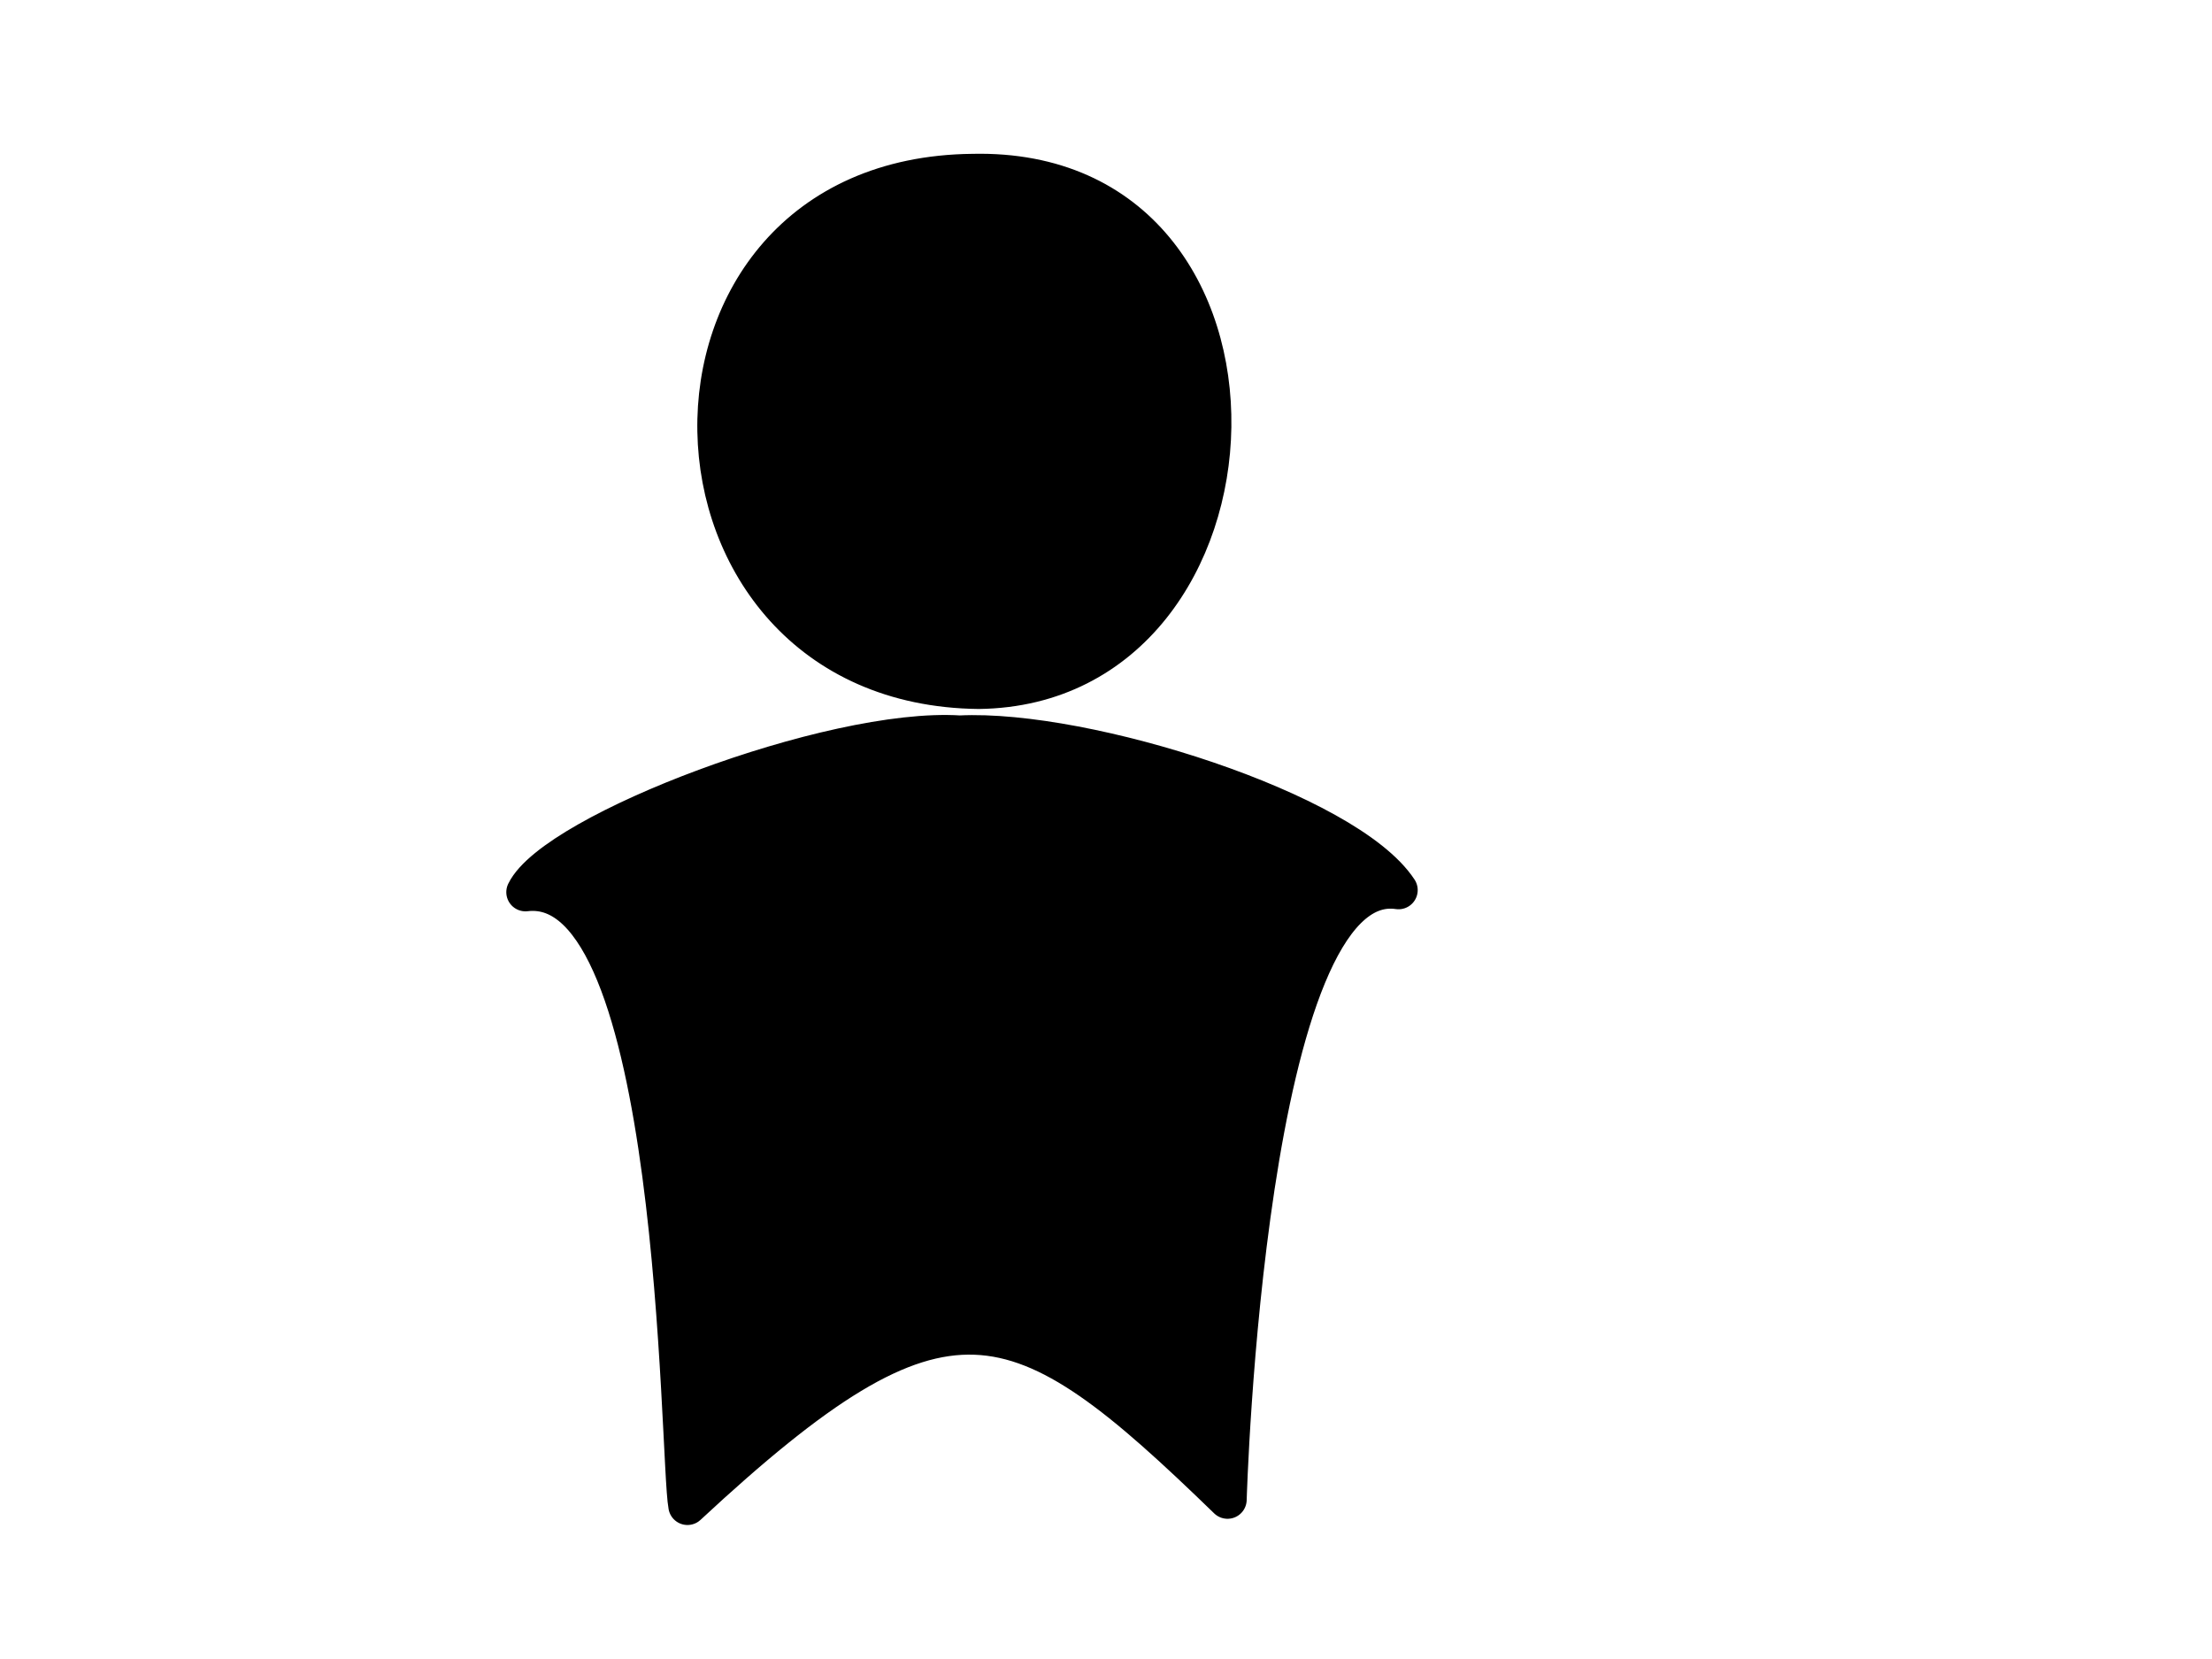
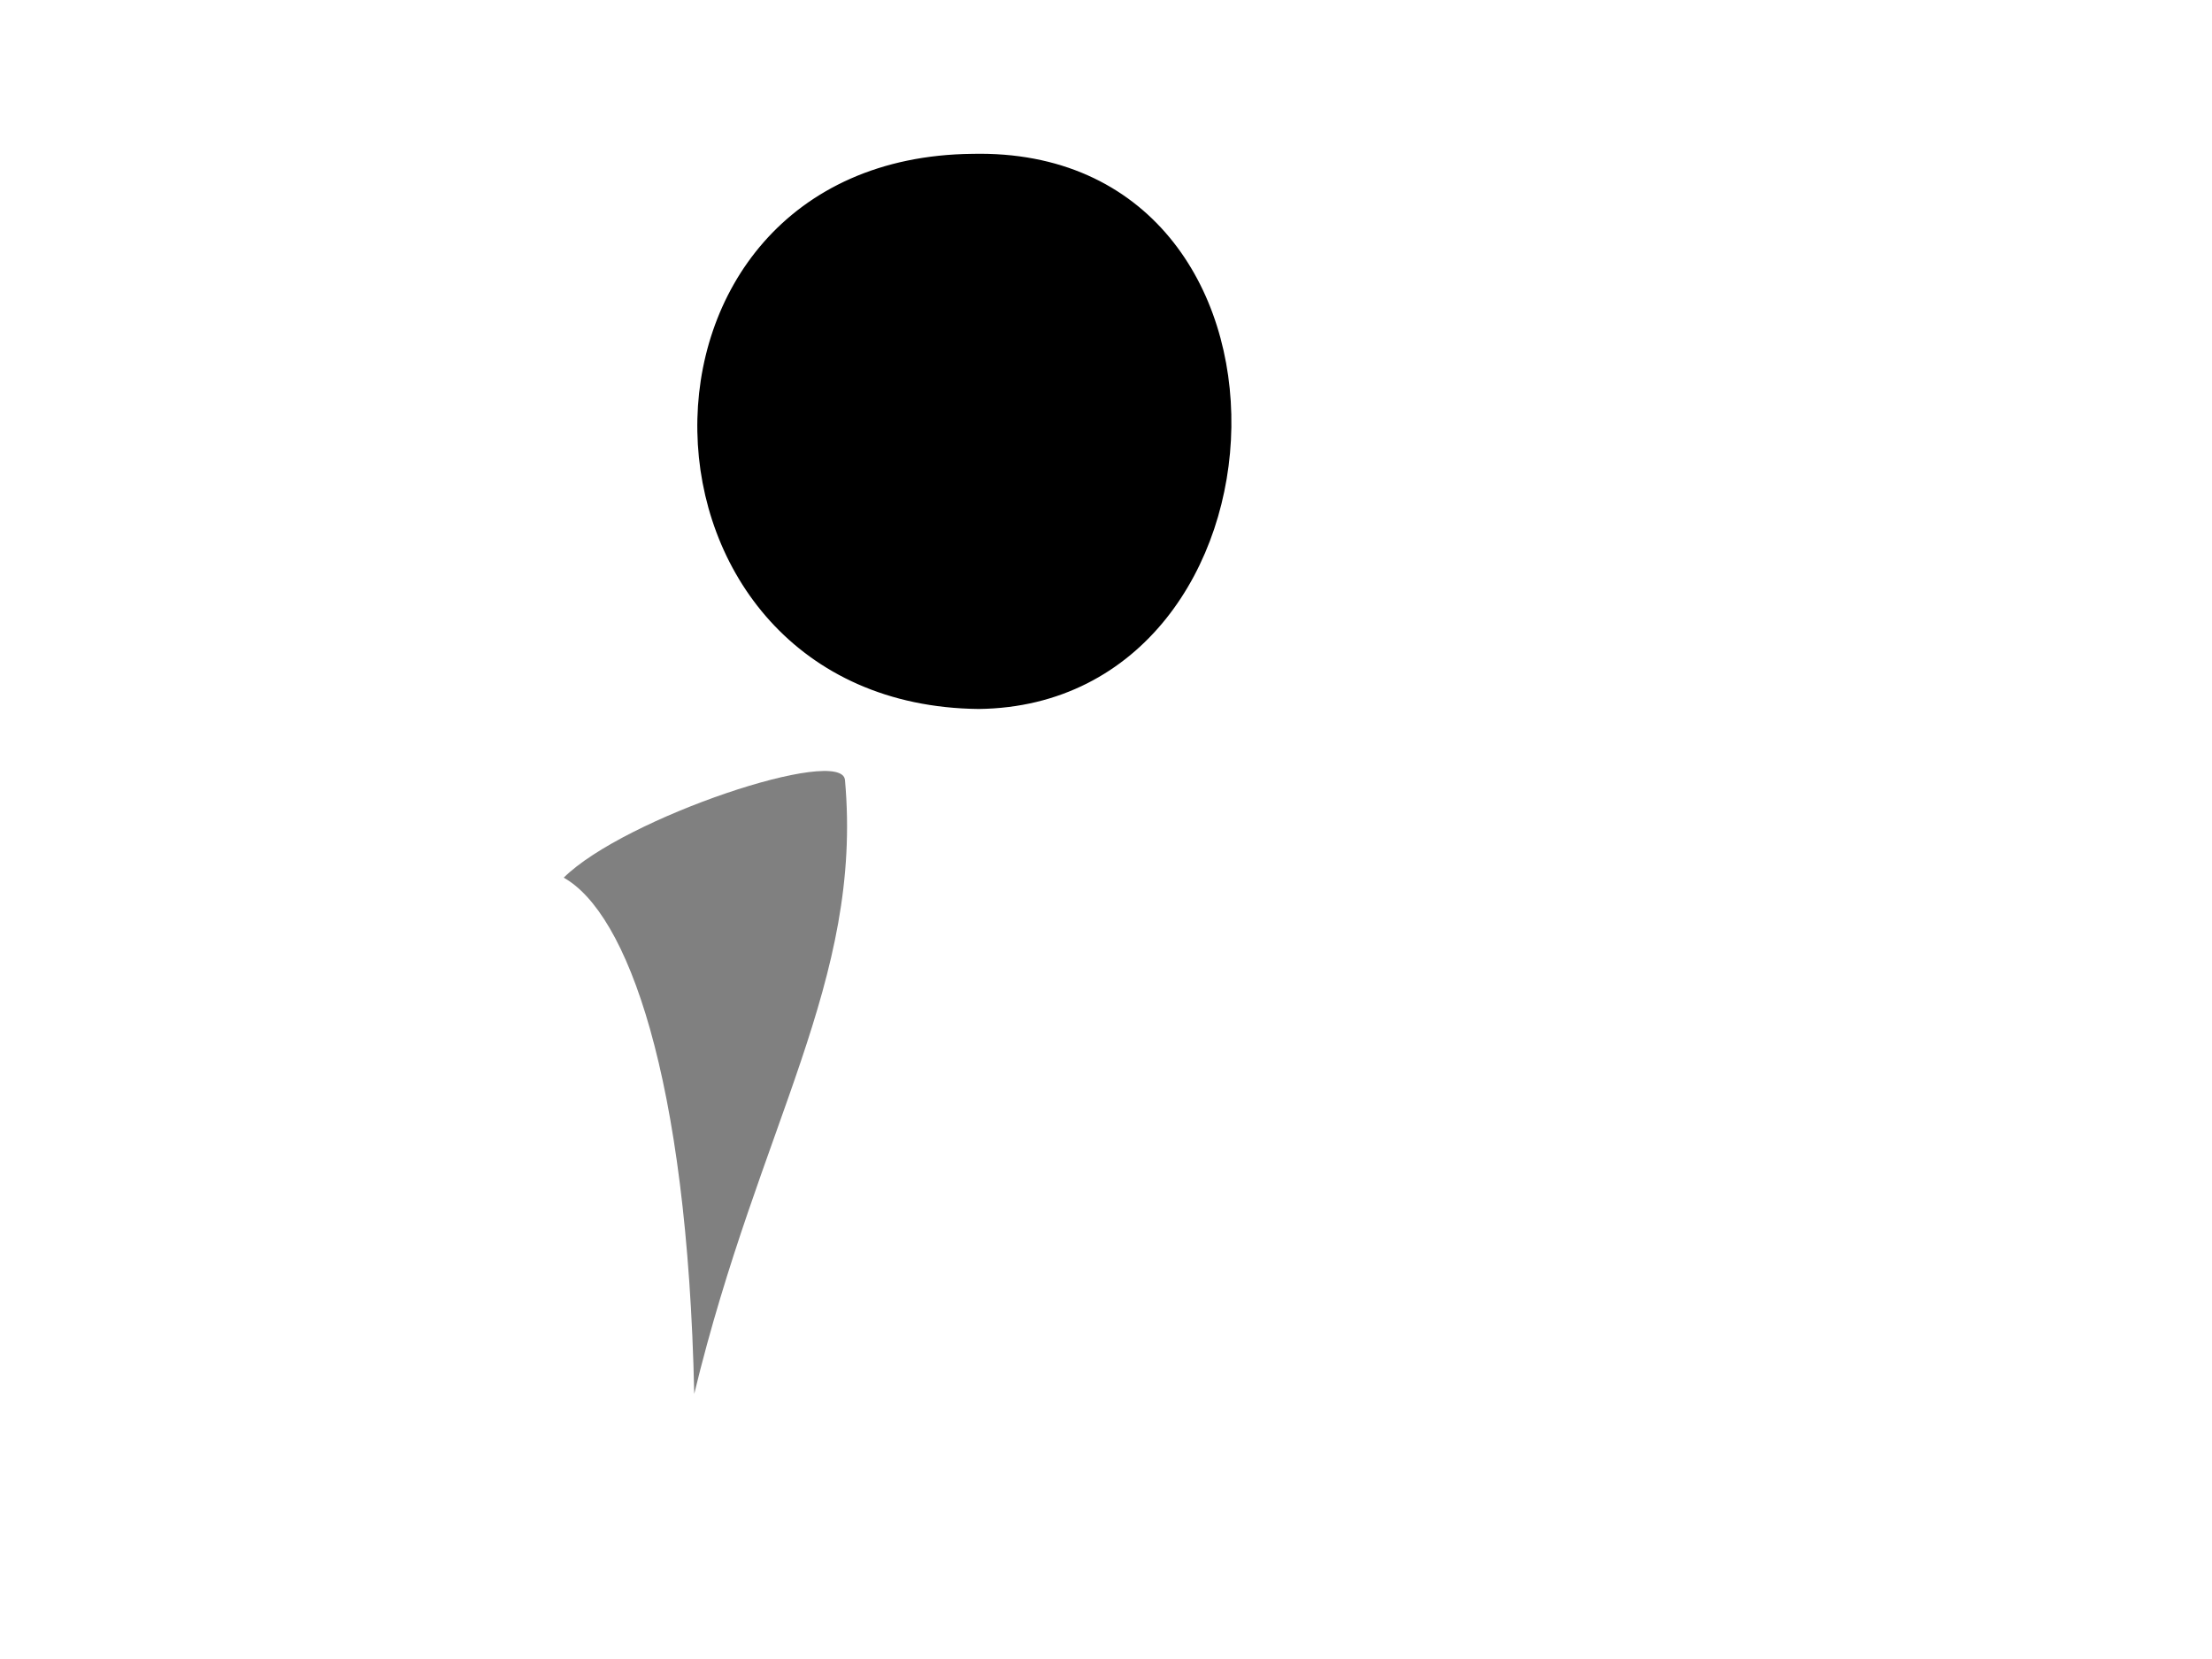
<svg xmlns="http://www.w3.org/2000/svg" width="640" height="480">
  <title>Blue Man</title>
  <g>
    <title>Layer 1</title>
    <g id="g834">
      <path d="m281.35,47.941c-103.661,1.122 -100.024,152.636 1.819,153.758c90.02,-1.121 96.386,-156.003 -1.819,-153.758z" id="path847" stroke-linejoin="round" stroke-width="6.861" stroke="#000000" fill-rule="evenodd" fill="#000000" />
      <path d="m275.732,55.667c-4.558,-8.855 -83.241,16.945 -59.49,81.801c13.021,6.641 66.652,-58.926 59.49,-81.801z" id="path849" fill-opacity="0.5" stroke-width="3.75" fill-rule="evenodd" fill="#000000" />
-       <path d="m152.033,258.133c8.464,-17.395 88.542,-47.987 125.653,-45.587c36.458,-1.799 111.98,22.193 126.954,44.987c-44.272,-6.598 -49.479,176.352 -49.479,176.352c-61.199,-59.384 -81.382,-67.782 -156.252,1.799c-2.604,-13.796 -1.954,-182.95 -46.876,-177.551l0,0z" id="path842" stroke-linejoin="round" stroke-width="11.091" stroke="#000000" fill-rule="evenodd" fill="#000000" />
      <path d="m244.482,225.742c-0.651,-10.198 -63.803,10.797 -81.381,28.192c18.229,10.197 35.808,56.984 37.761,149.358c18.881,-77.979 48.829,-119.367 43.621,-177.551z" id="path850" stroke-width="4.159" fill-rule="evenodd" fill-opacity="0.498" fill="#000000" />
    </g>
  </g>
</svg>